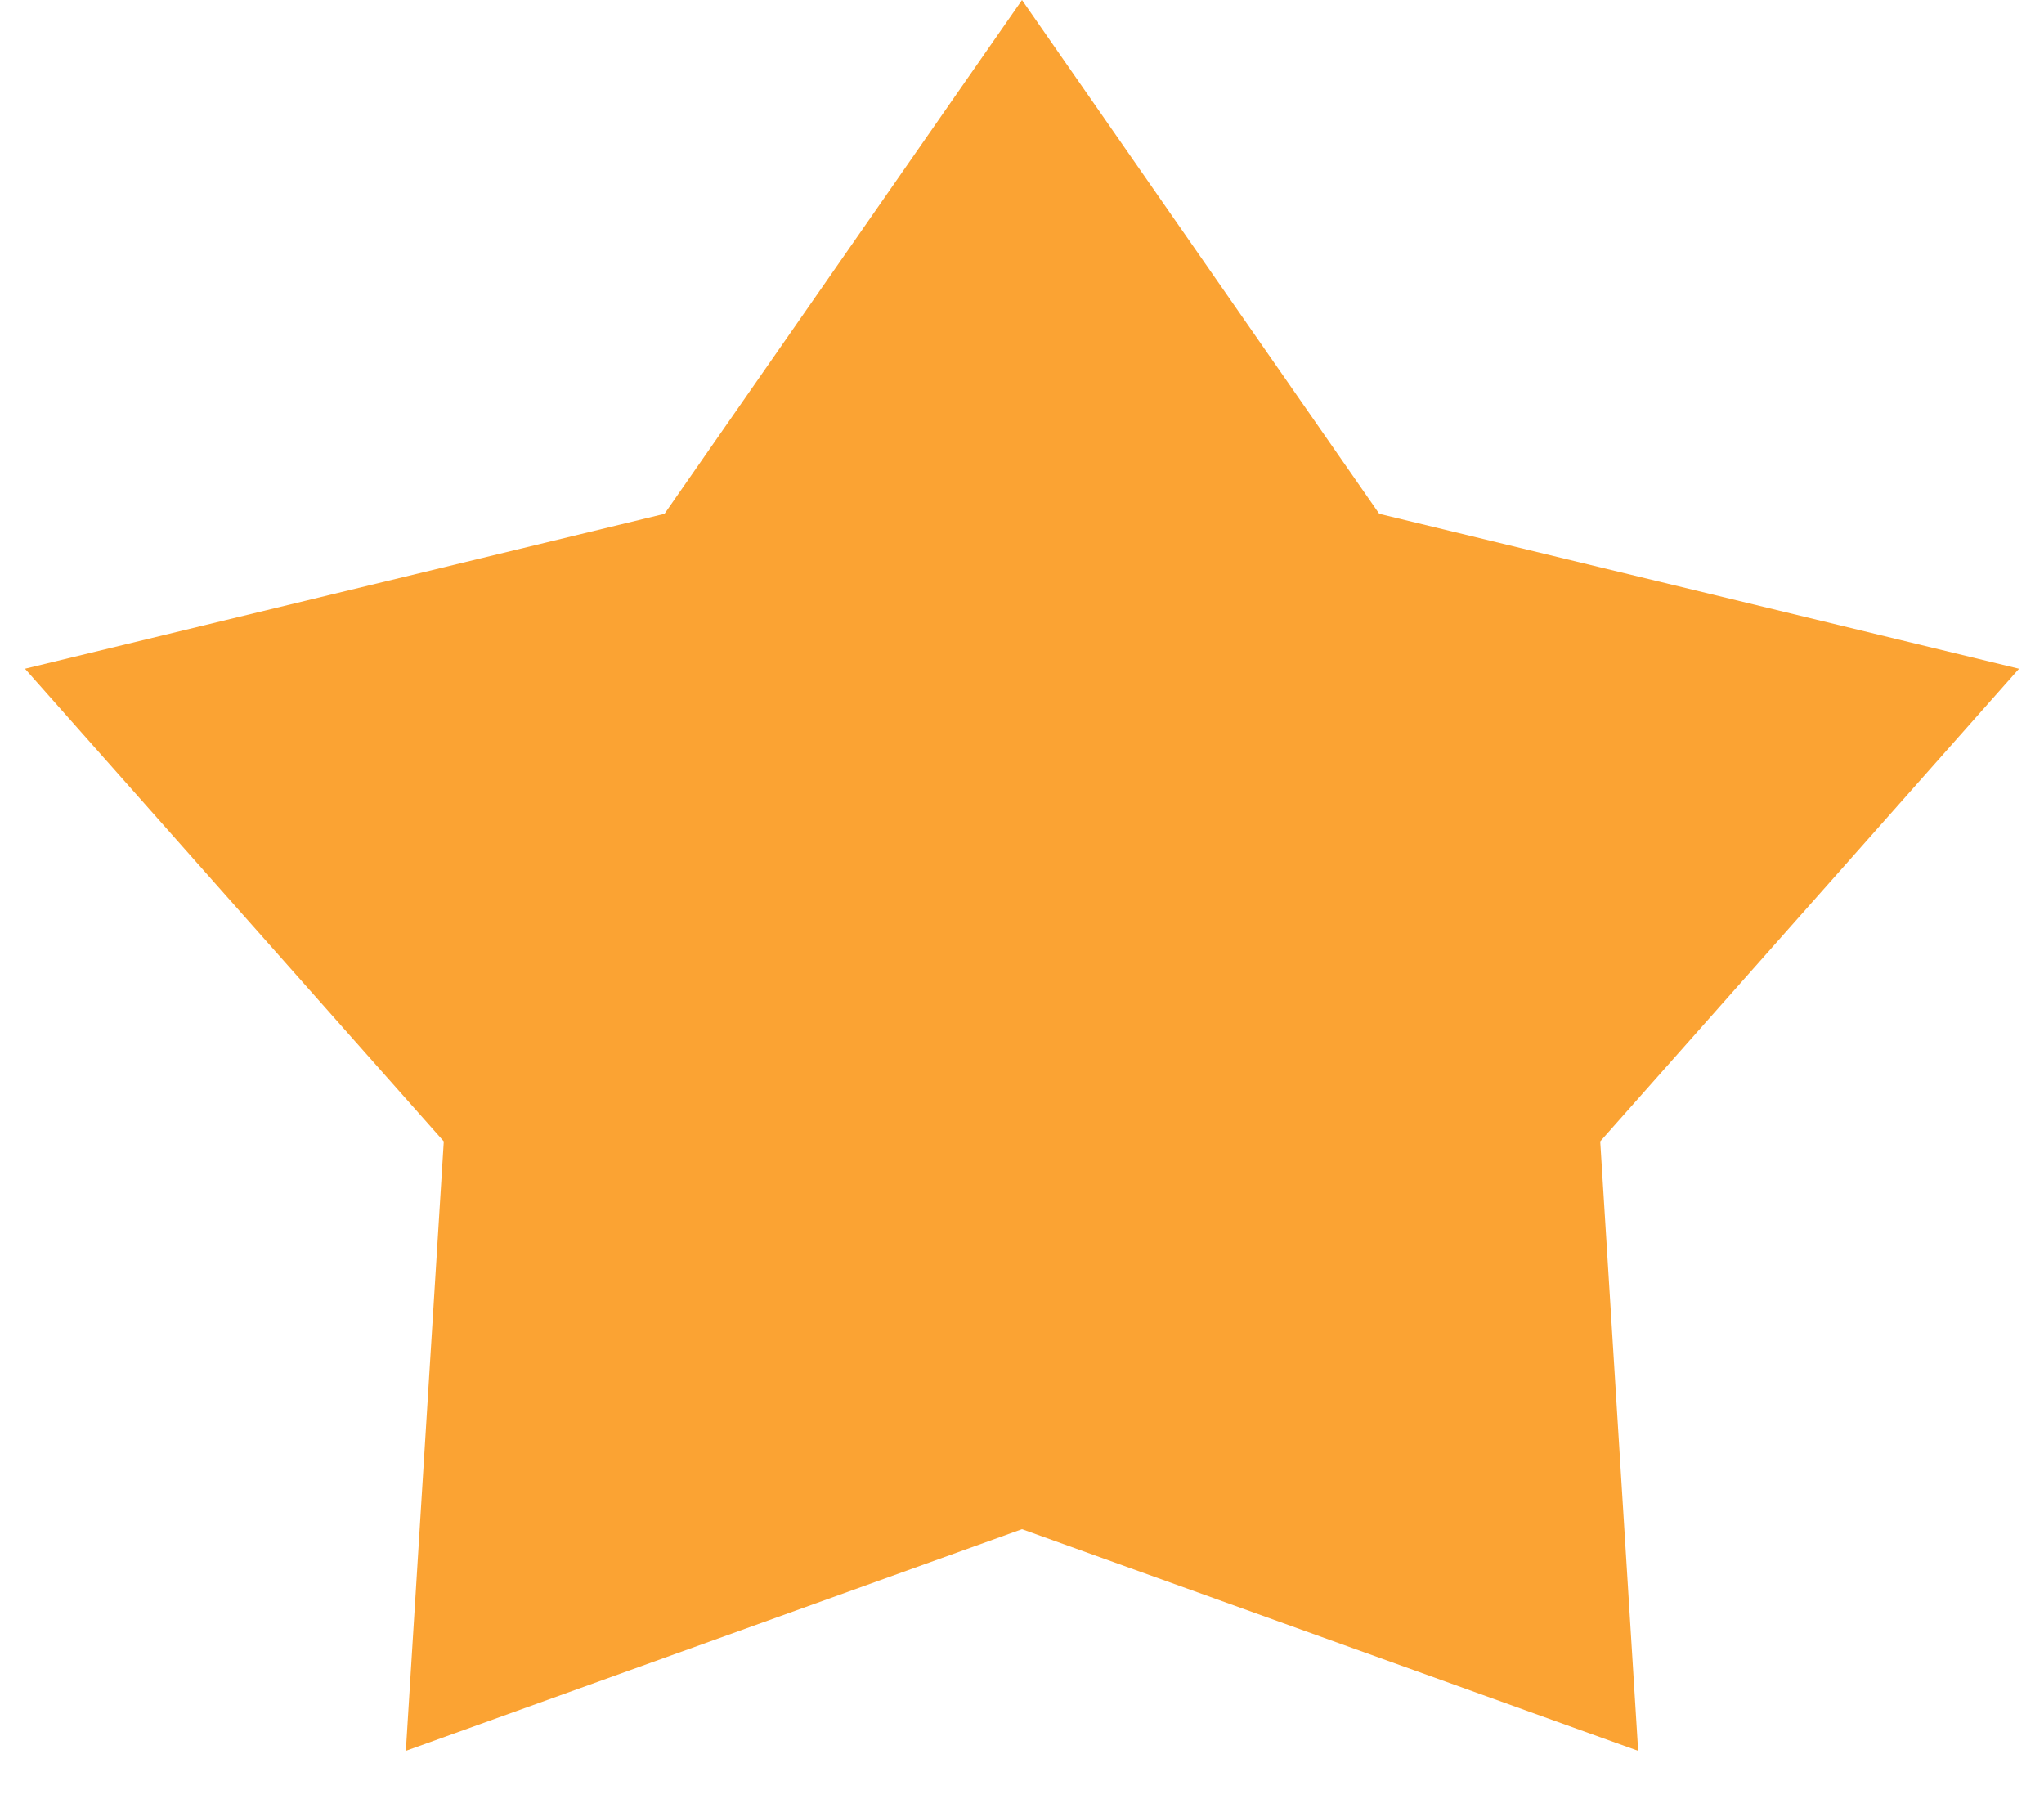
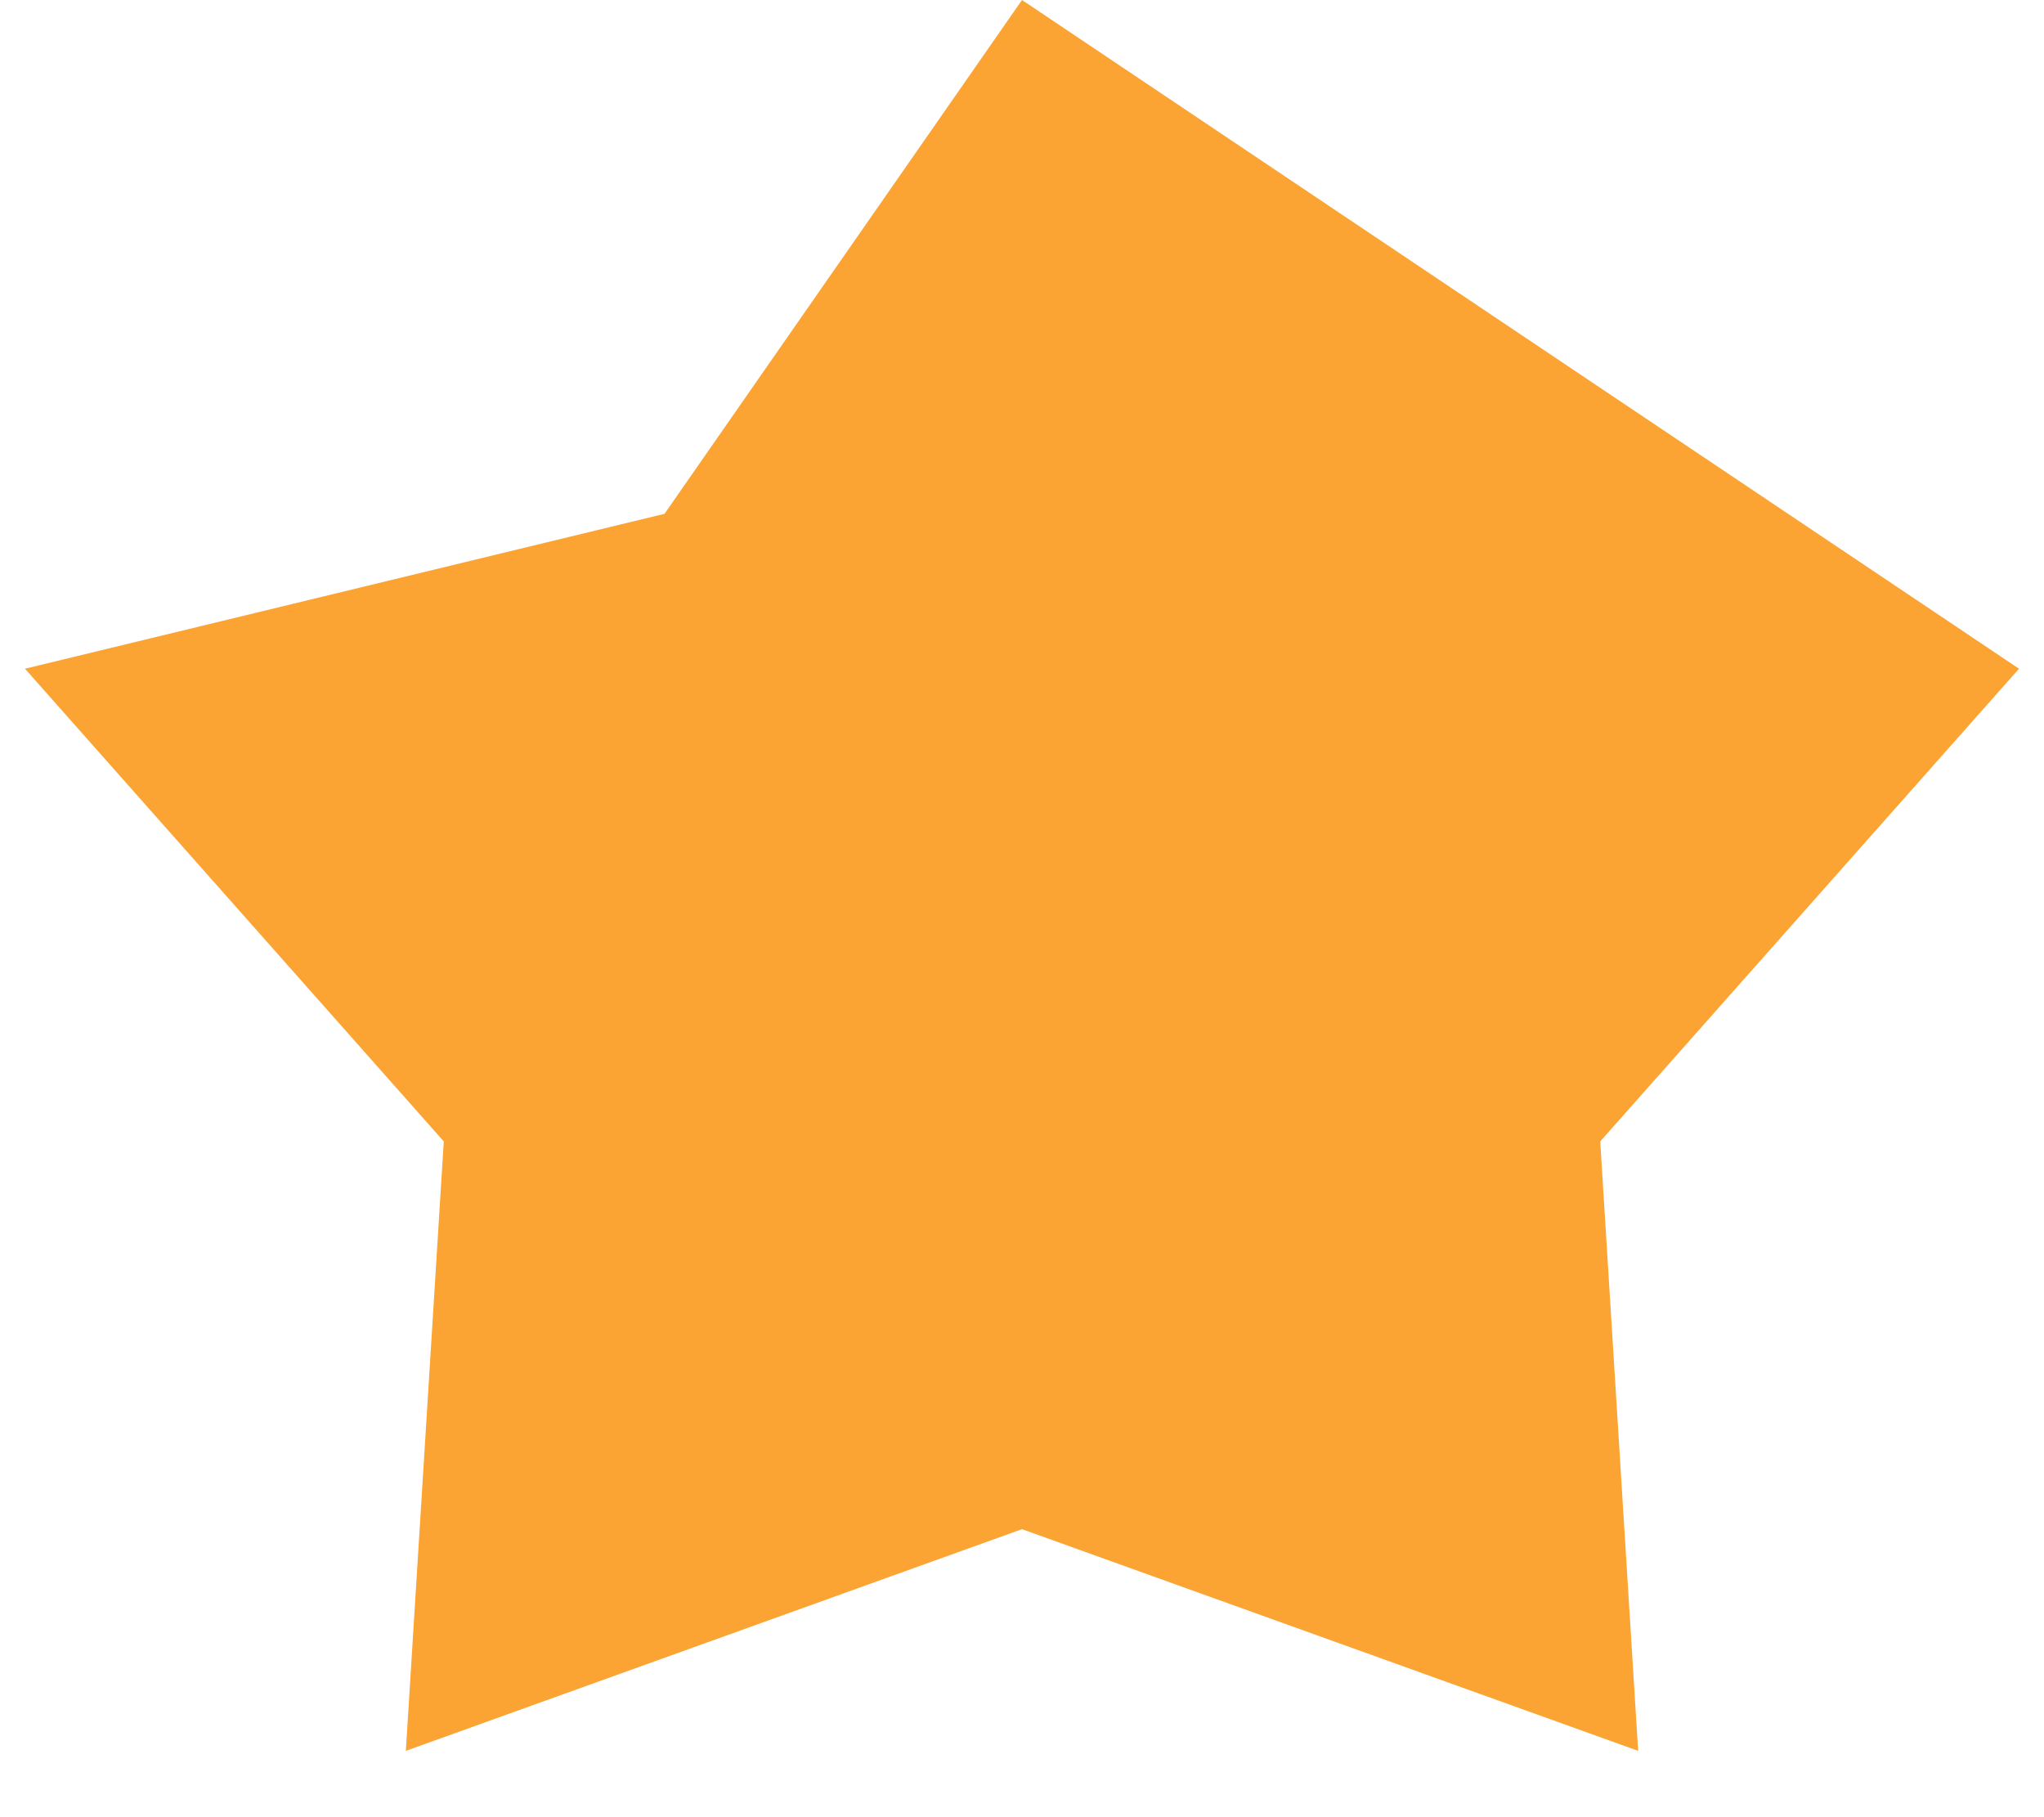
<svg xmlns="http://www.w3.org/2000/svg" width="9" height="8" viewBox="0 0 9 8" fill="none">
-   <path d="M4.5 0L6.073 2.262L8.89 2.944L7.046 5.025L7.213 7.708L4.5 6.732L1.787 7.708L1.954 5.025L0.11 2.944L2.926 2.262L4.5 0Z" fill="#FBA333" />
+   <path d="M4.5 0L8.89 2.944L7.046 5.025L7.213 7.708L4.5 6.732L1.787 7.708L1.954 5.025L0.11 2.944L2.926 2.262L4.5 0Z" fill="#FBA333" />
</svg>